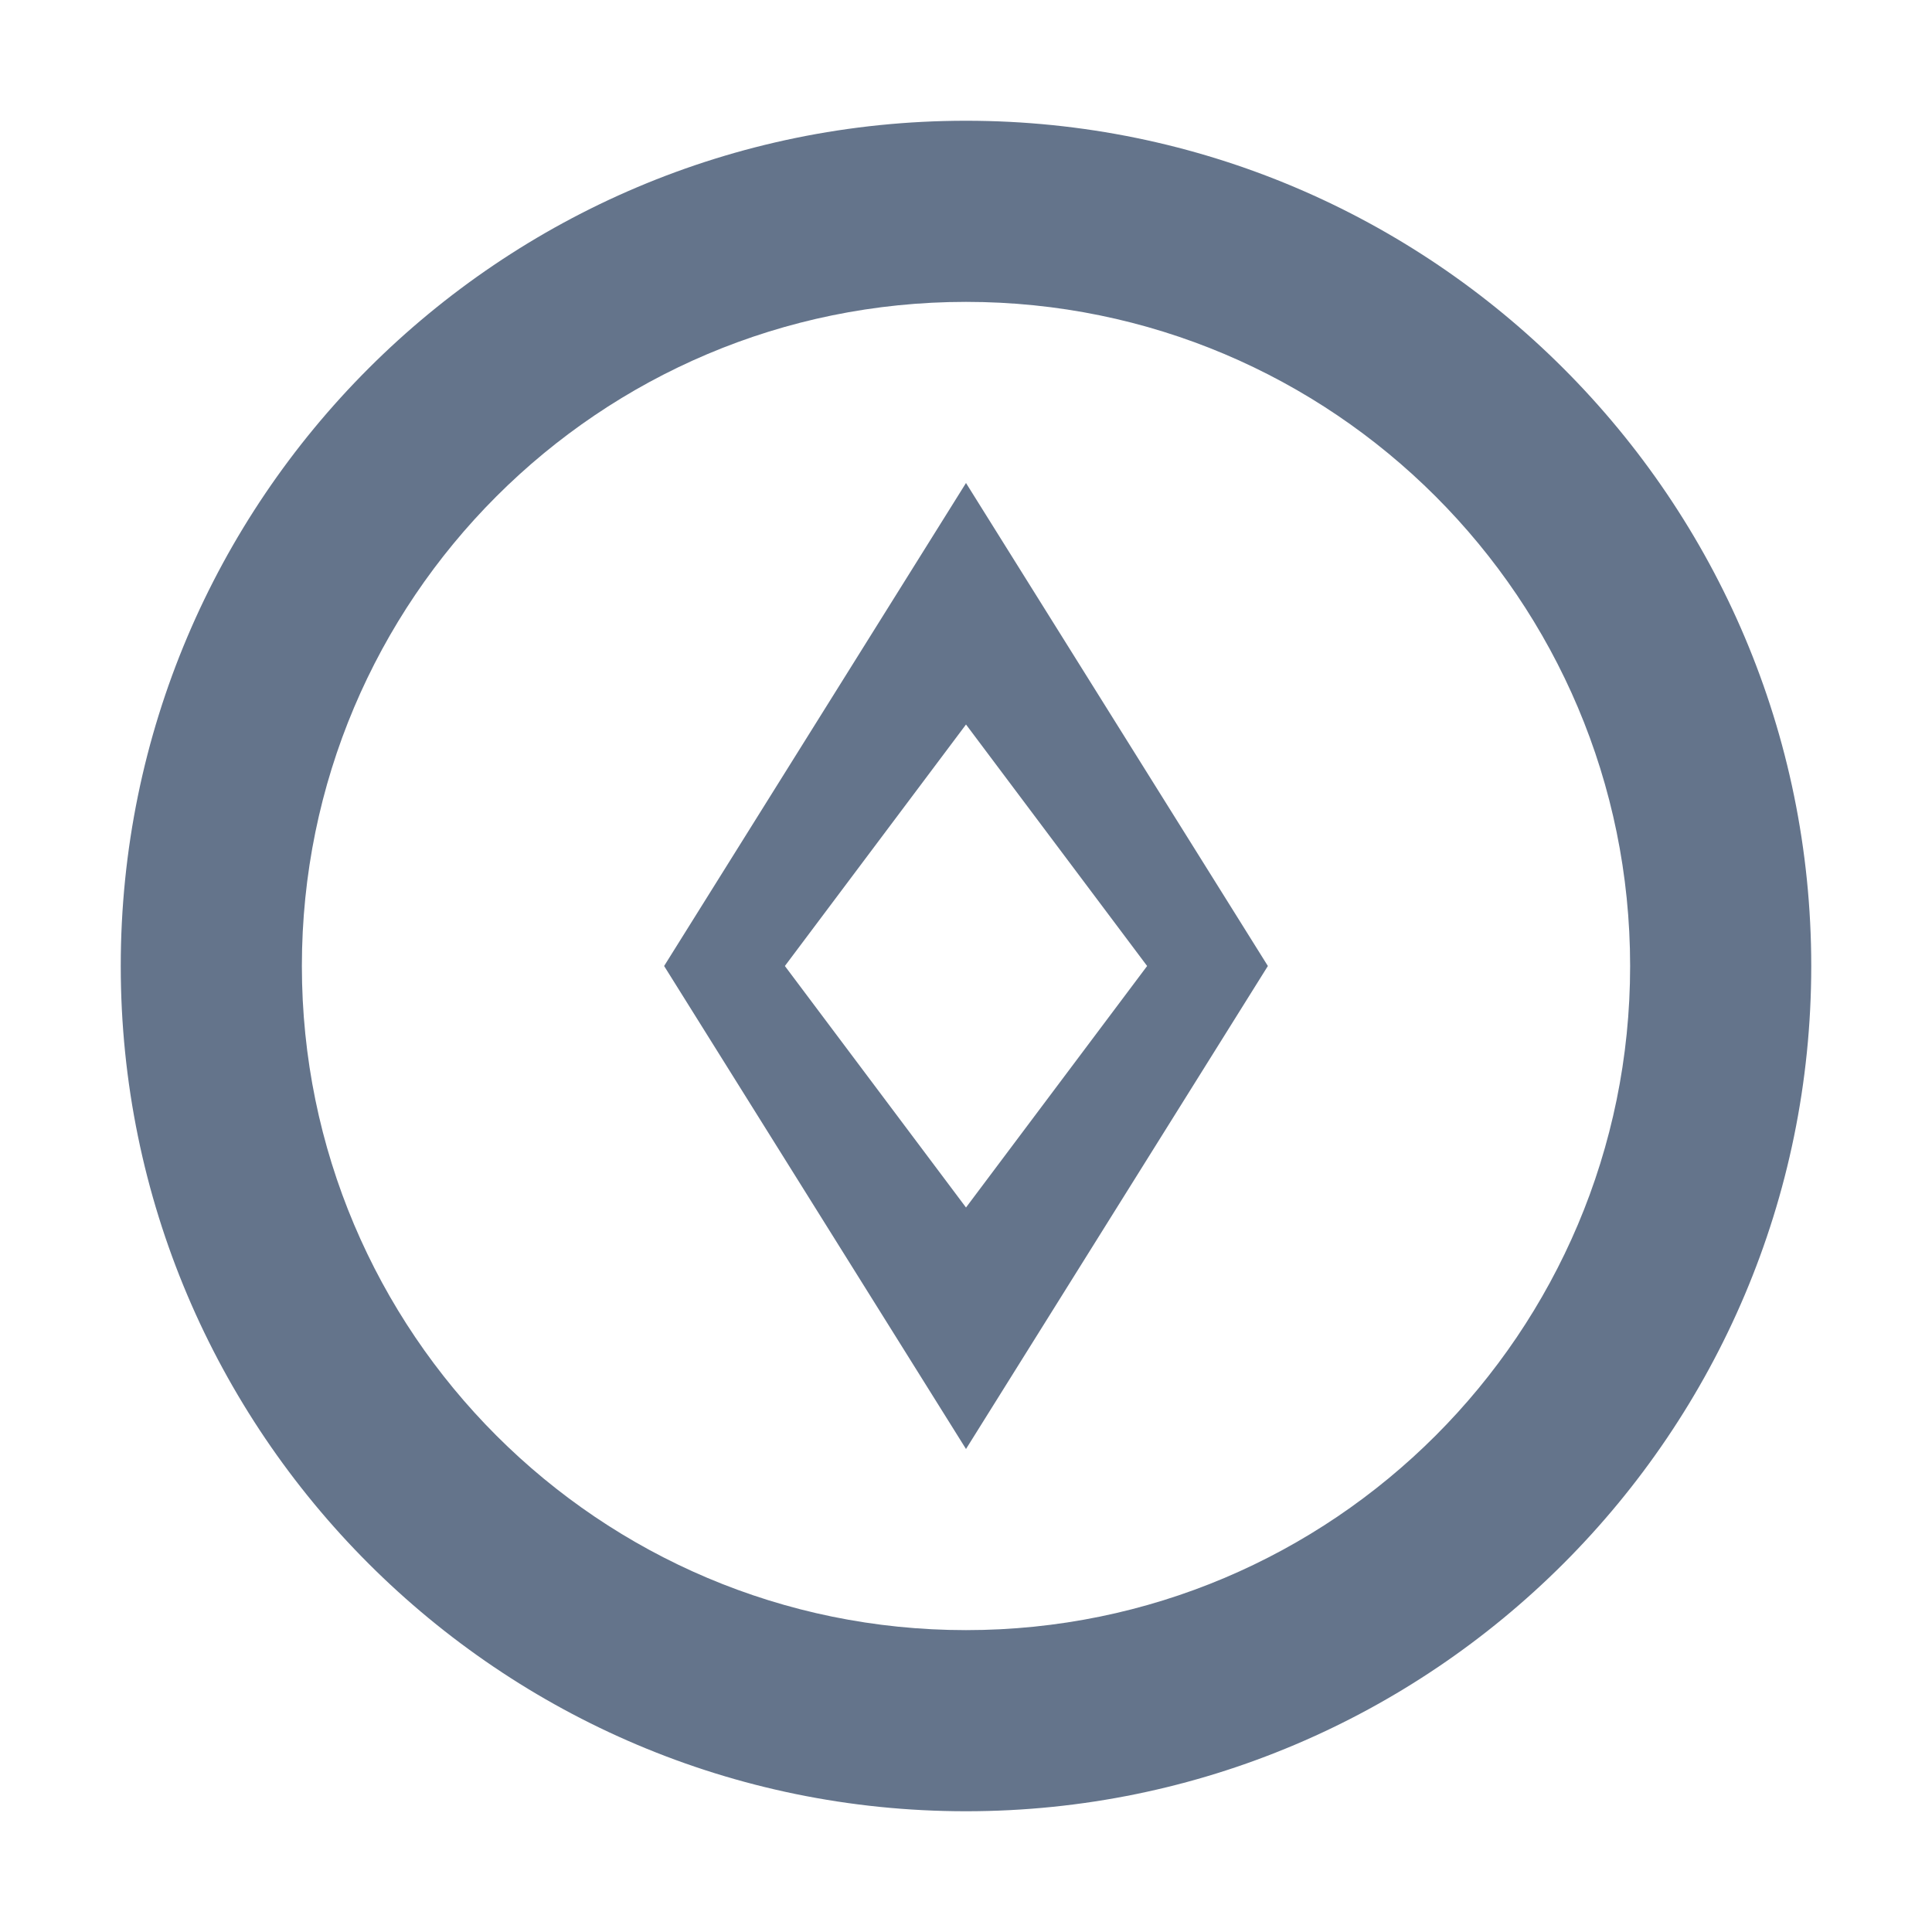
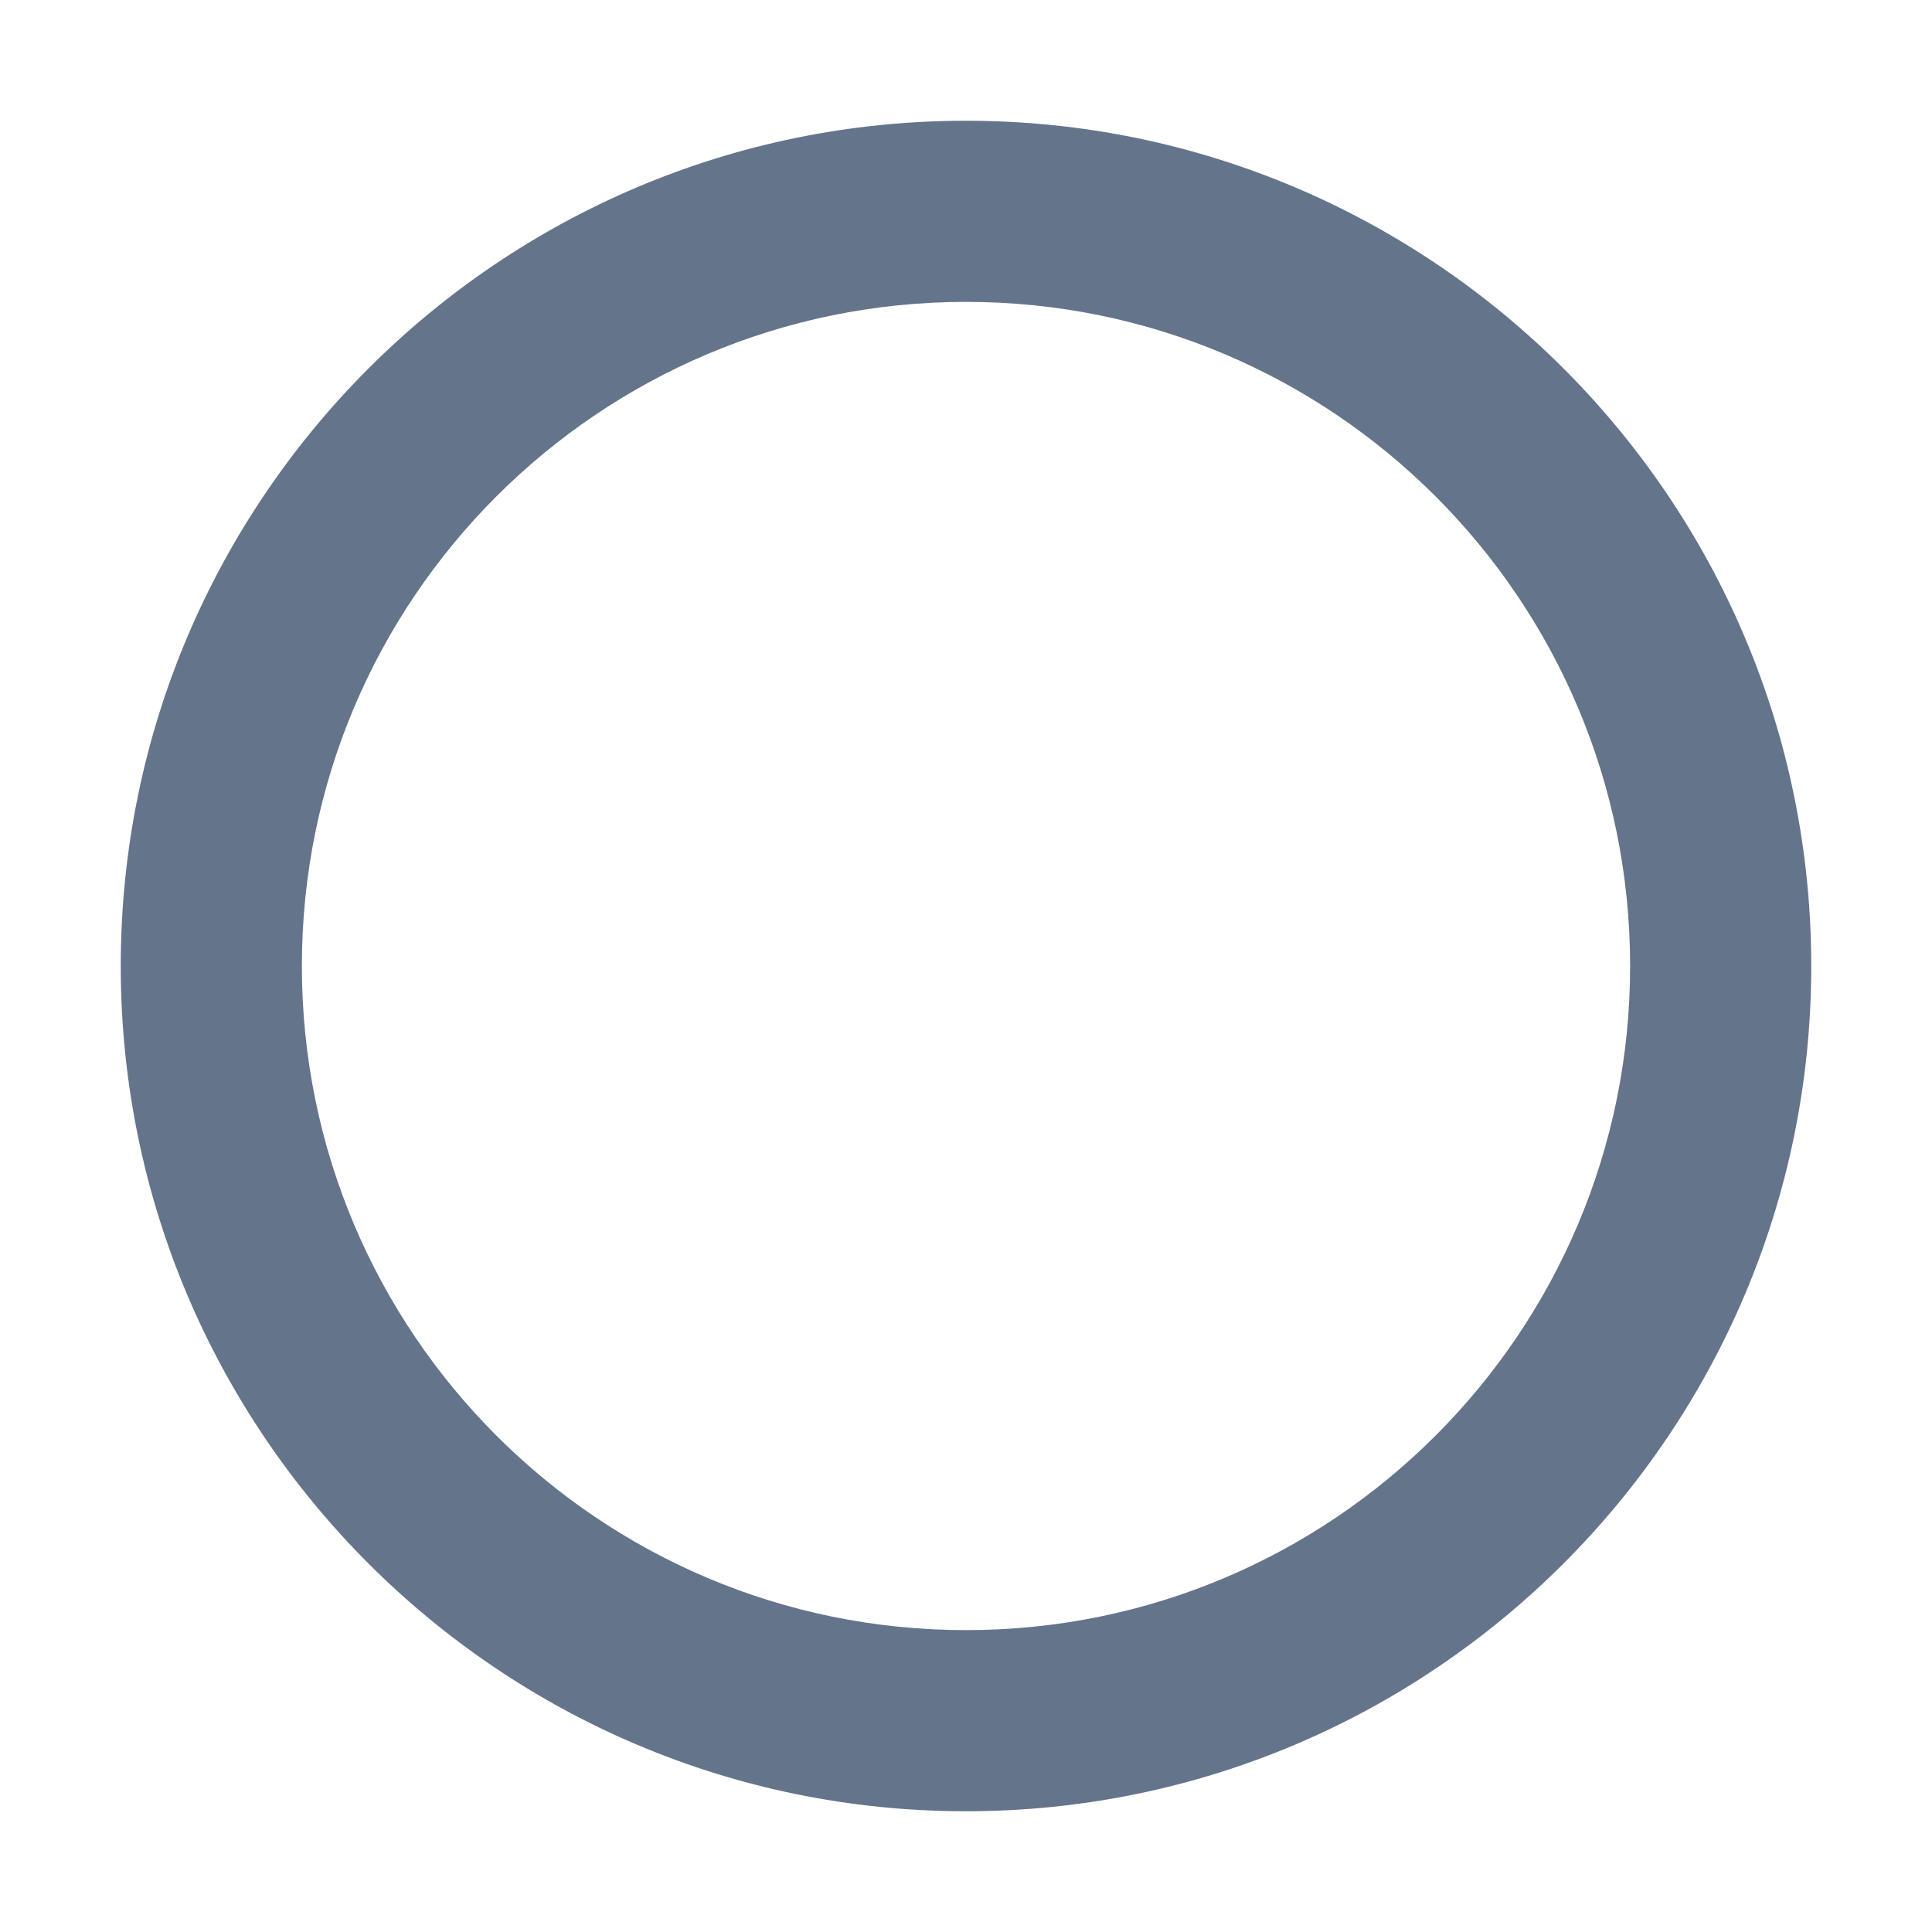
<svg xmlns="http://www.w3.org/2000/svg" viewBox="0 0 128 128" fill="#64748b">
  <path d="M64 8C33.1 8 8 33.1 8 64s25.1 56 56 56 56-25.1 56-56S94.9 8 64 8zm0 100c-24.3 0-44-19.7-44-44s19.7-44 44-44 44 19.7 44 44-19.7 44-44 44z" />
-   <path d="M64 32L44 64l20 32 20-32-20-32zm0 16l12 16-12 16-12-16 12-16z" />
</svg>